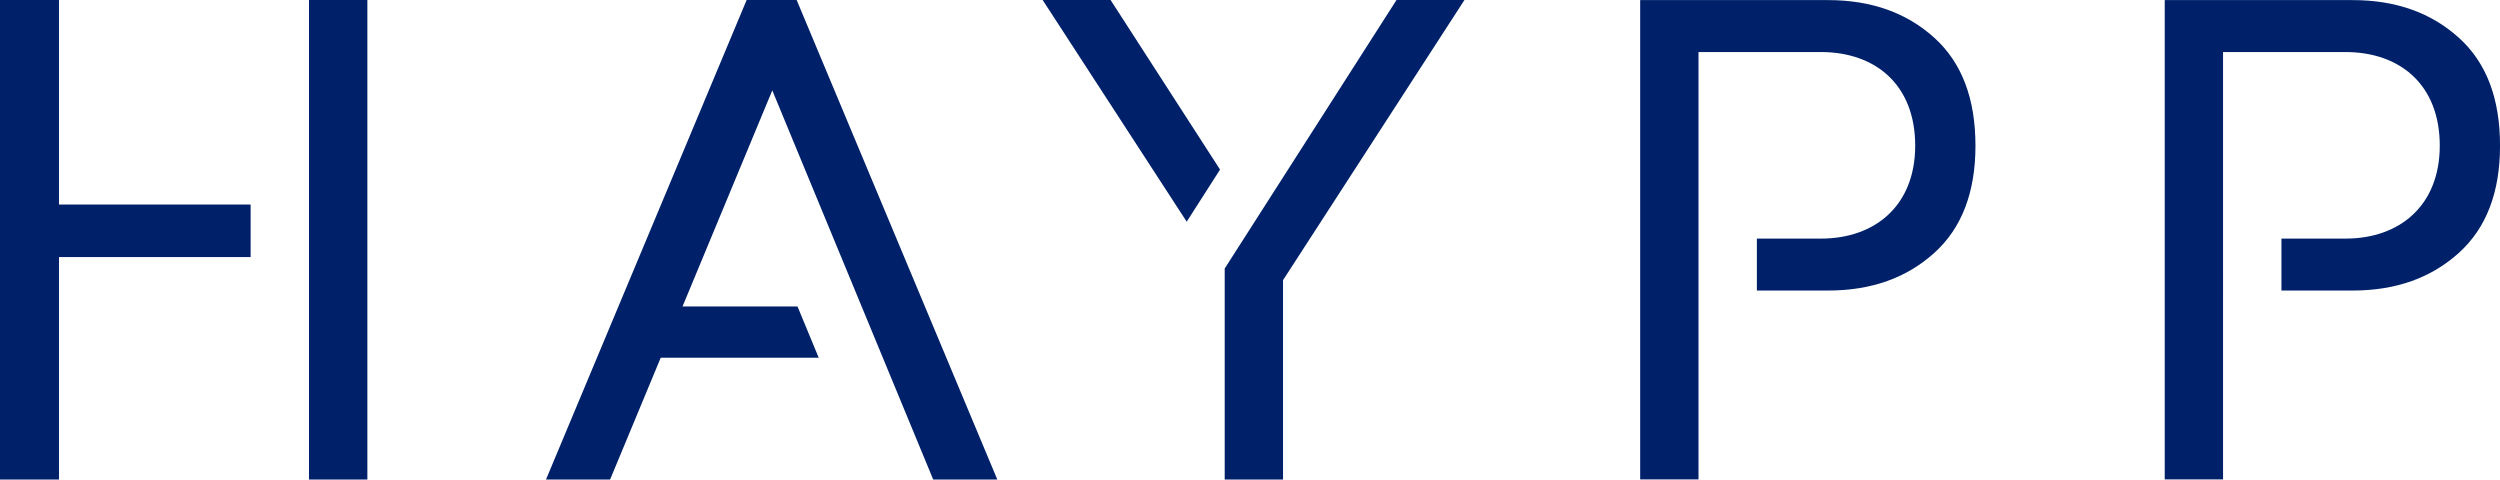
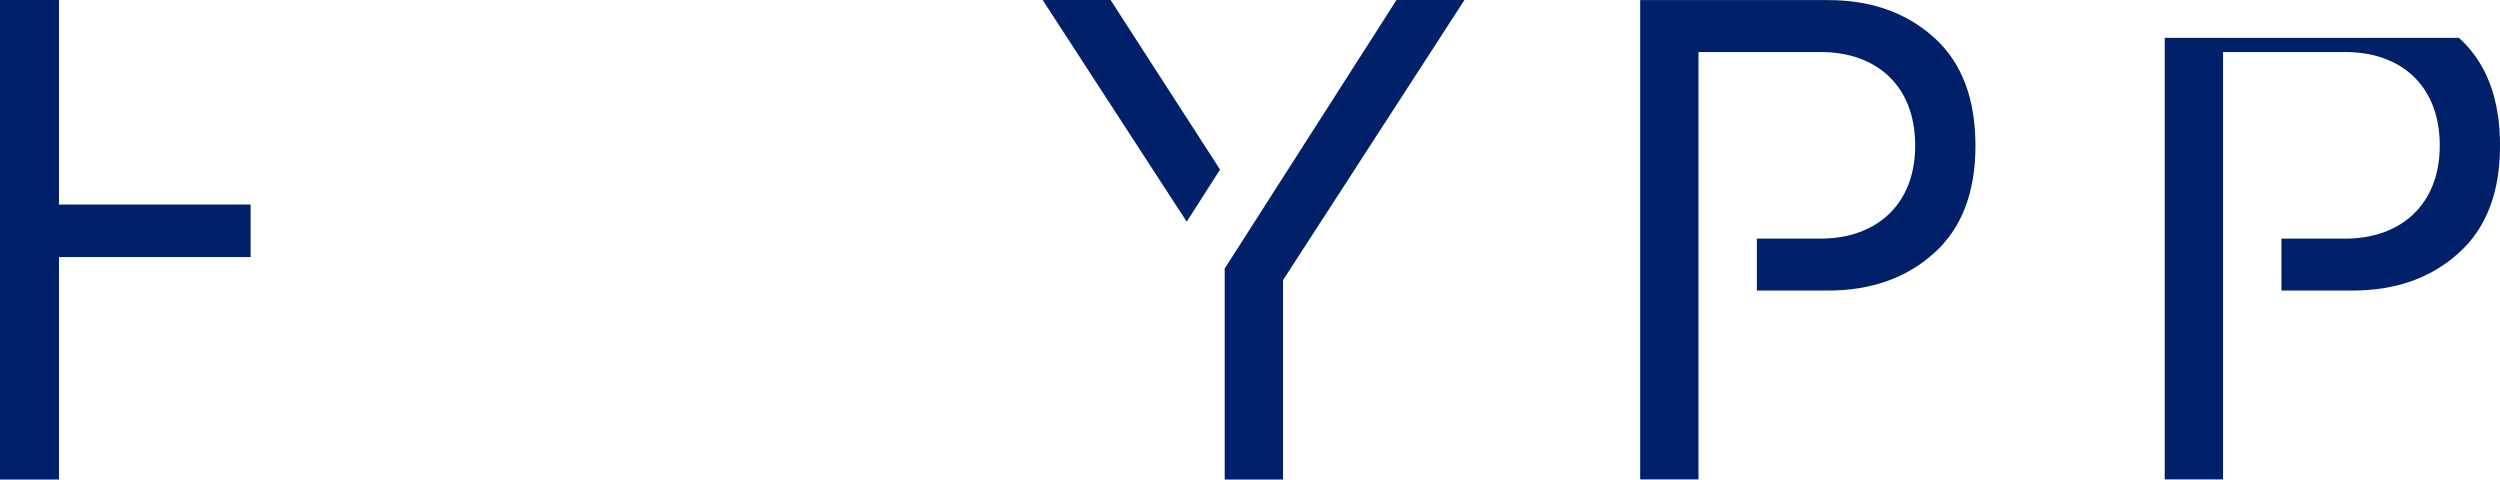
<svg xmlns="http://www.w3.org/2000/svg" id="Layer_1" data-name="Layer 1" viewBox="0 0 1058.77 203.09">
  <defs>
    <style>.cls-1{fill:#002169;}</style>
  </defs>
-   <rect class="cls-1" x="130.86" width="24.72" height="203.09" />
  <polygon class="cls-1" points="24.98 0 0 0 0 203.09 24.98 203.09 24.98 108.88 106.14 108.88 106.14 86.61 24.98 86.61 24.98 0" />
-   <polygon class="cls-1" points="316.21 0 231.23 203.09 258.38 203.09 279.82 151.5 346.73 151.5 337.75 129.78 289.06 129.78 327.07 38.28 395.22 203.09 422.37 203.09 337.39 0 316.21 0" />
  <path class="cls-1" d="M890.36,65c-11.68-10.58-26.62-16-45.08-16H765.74V252h24.7V71h51.85c23.09,0,39.92,13.85,39.92,39.64,0,25.25-16.83,39.37-39.92,39.37H815.16v22h30.12c18.46,0,33.4-5.43,45.08-16s17.37-25.79,17.37-45.34C907.73,90.77,902,75.56,890.36,65Z" transform="translate(-71.11 -48.96)" />
-   <path class="cls-1" d="M1112.51,65c-11.68-10.58-26.61-16-45.07-16H987.89V252h24.7V71h51.86c23.08,0,39.92,13.85,39.92,39.64,0,25.25-16.84,39.37-39.92,39.37h-27.13v22h30.12c18.46,0,33.39-5.43,45.07-16s17.38-25.79,17.38-45.34C1129.89,90.77,1124.19,75.56,1112.51,65Z" transform="translate(-71.11 -48.96)" />
+   <path class="cls-1" d="M1112.51,65H987.89V252h24.7V71h51.86c23.08,0,39.92,13.85,39.92,39.64,0,25.25-16.84,39.37-39.92,39.37h-27.13v22h30.12c18.46,0,33.39-5.43,45.07-16s17.38-25.79,17.38-45.34C1129.89,90.77,1124.19,75.56,1112.51,65Z" transform="translate(-71.11 -48.96)" />
  <polygon class="cls-1" points="518.67 113.72 518.67 203.09 543.37 203.09 543.37 118.65 620.21 0 591.43 0 518.67 113.72" />
  <polygon class="cls-1" points="441.57 0 502.58 93.89 516.7 71.82 470.34 0 441.57 0" />
</svg>